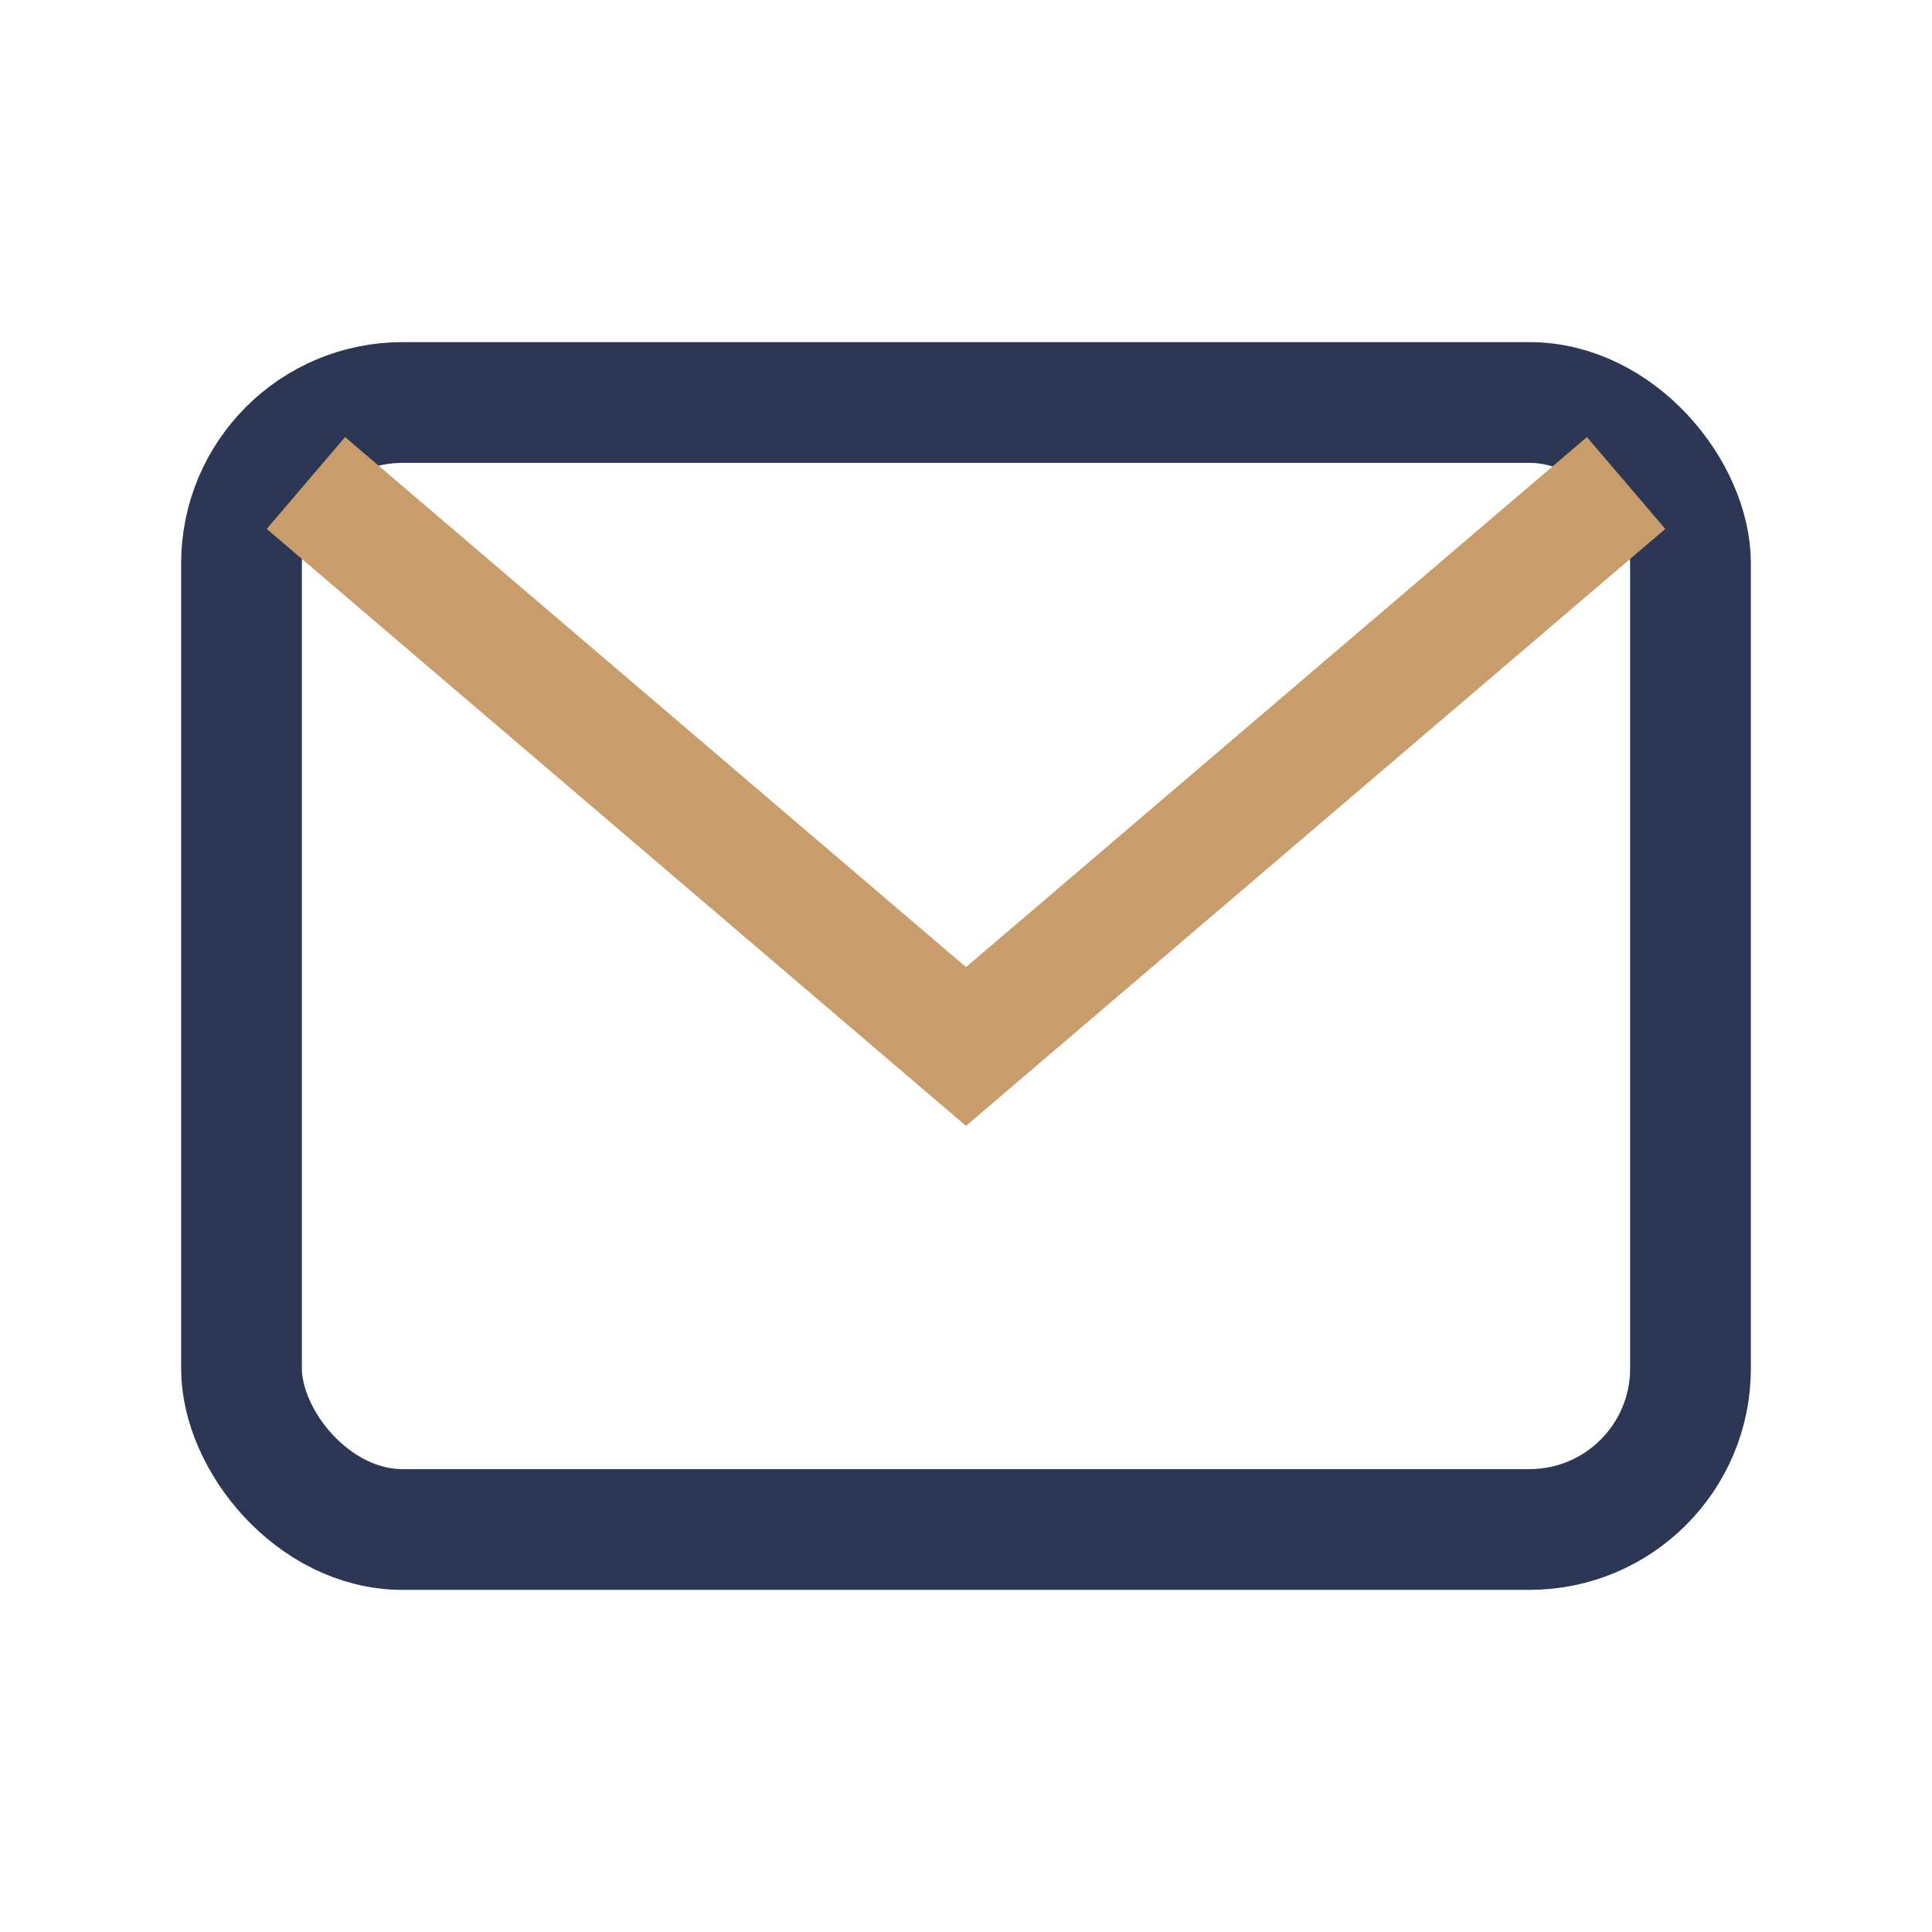
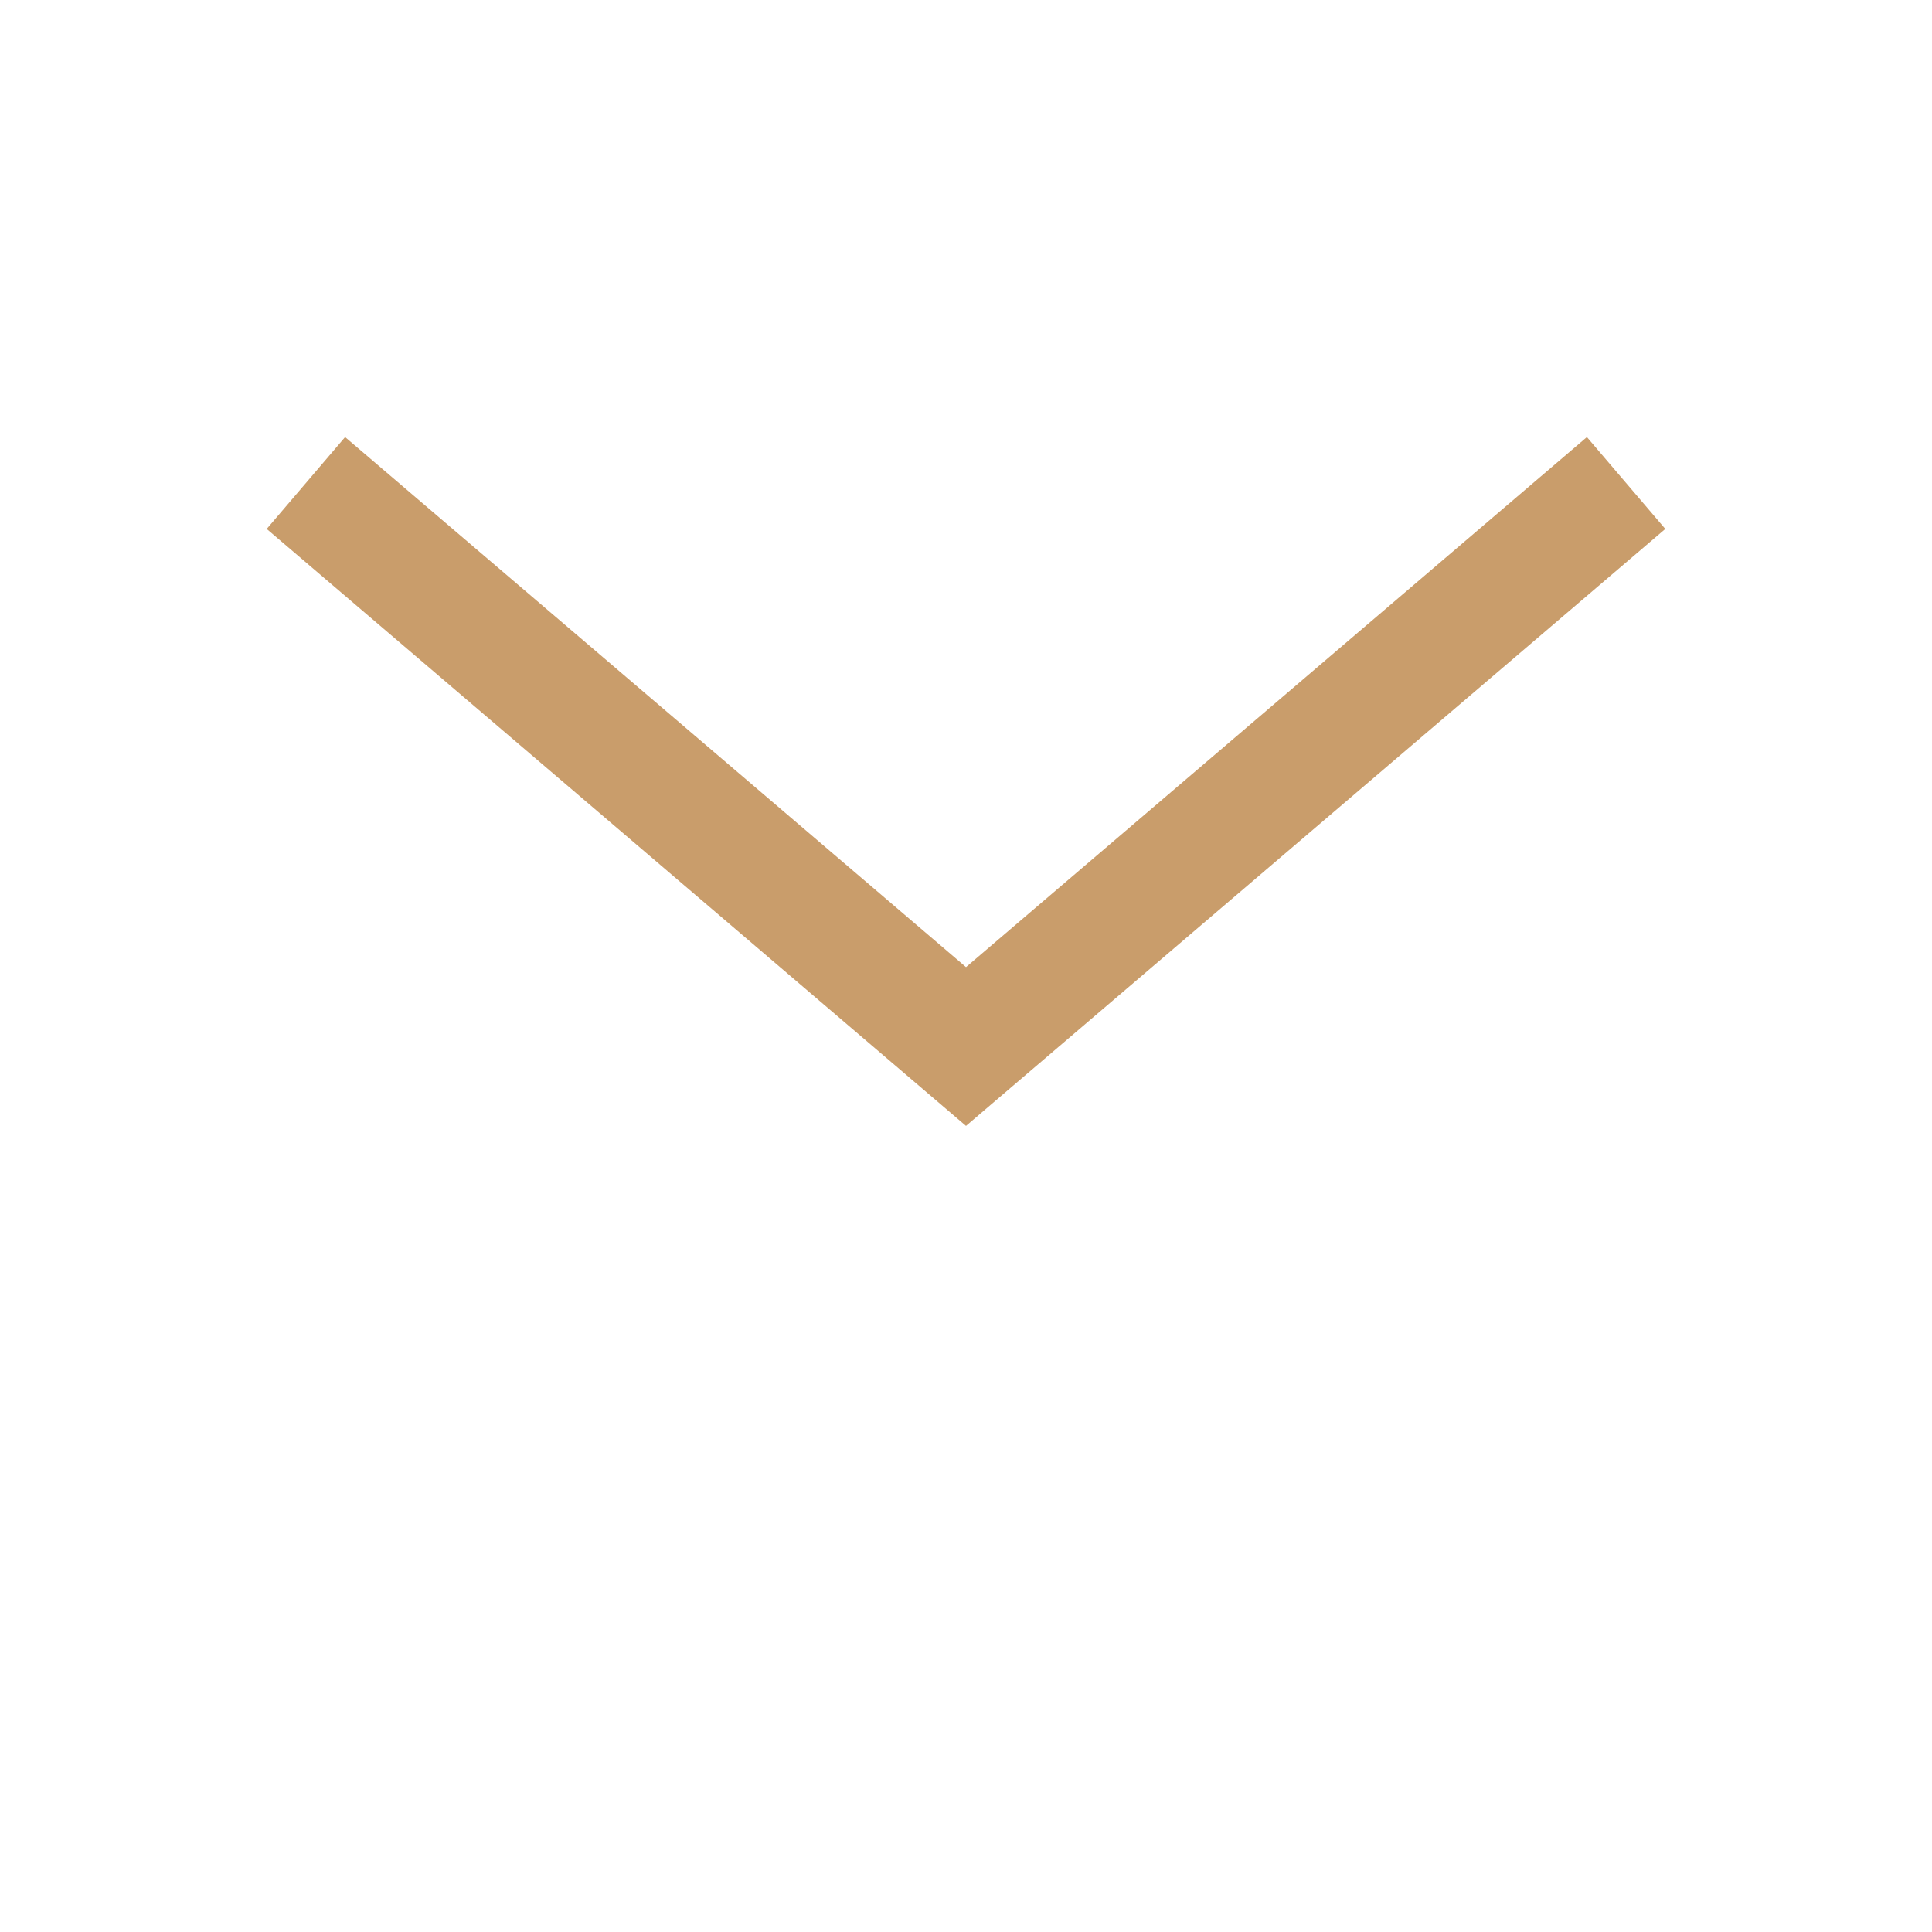
<svg xmlns="http://www.w3.org/2000/svg" width="28" height="28" viewBox="0 0 24 24">
-   <rect x="3" y="5" width="18" height="14" rx="2" fill="none" stroke="#2C3756" stroke-width="1.5" />
  <path d="M3.8 6l8.2 7 8.2-7" stroke="#C99D6B" stroke-width="1.5" fill="none" />
</svg>